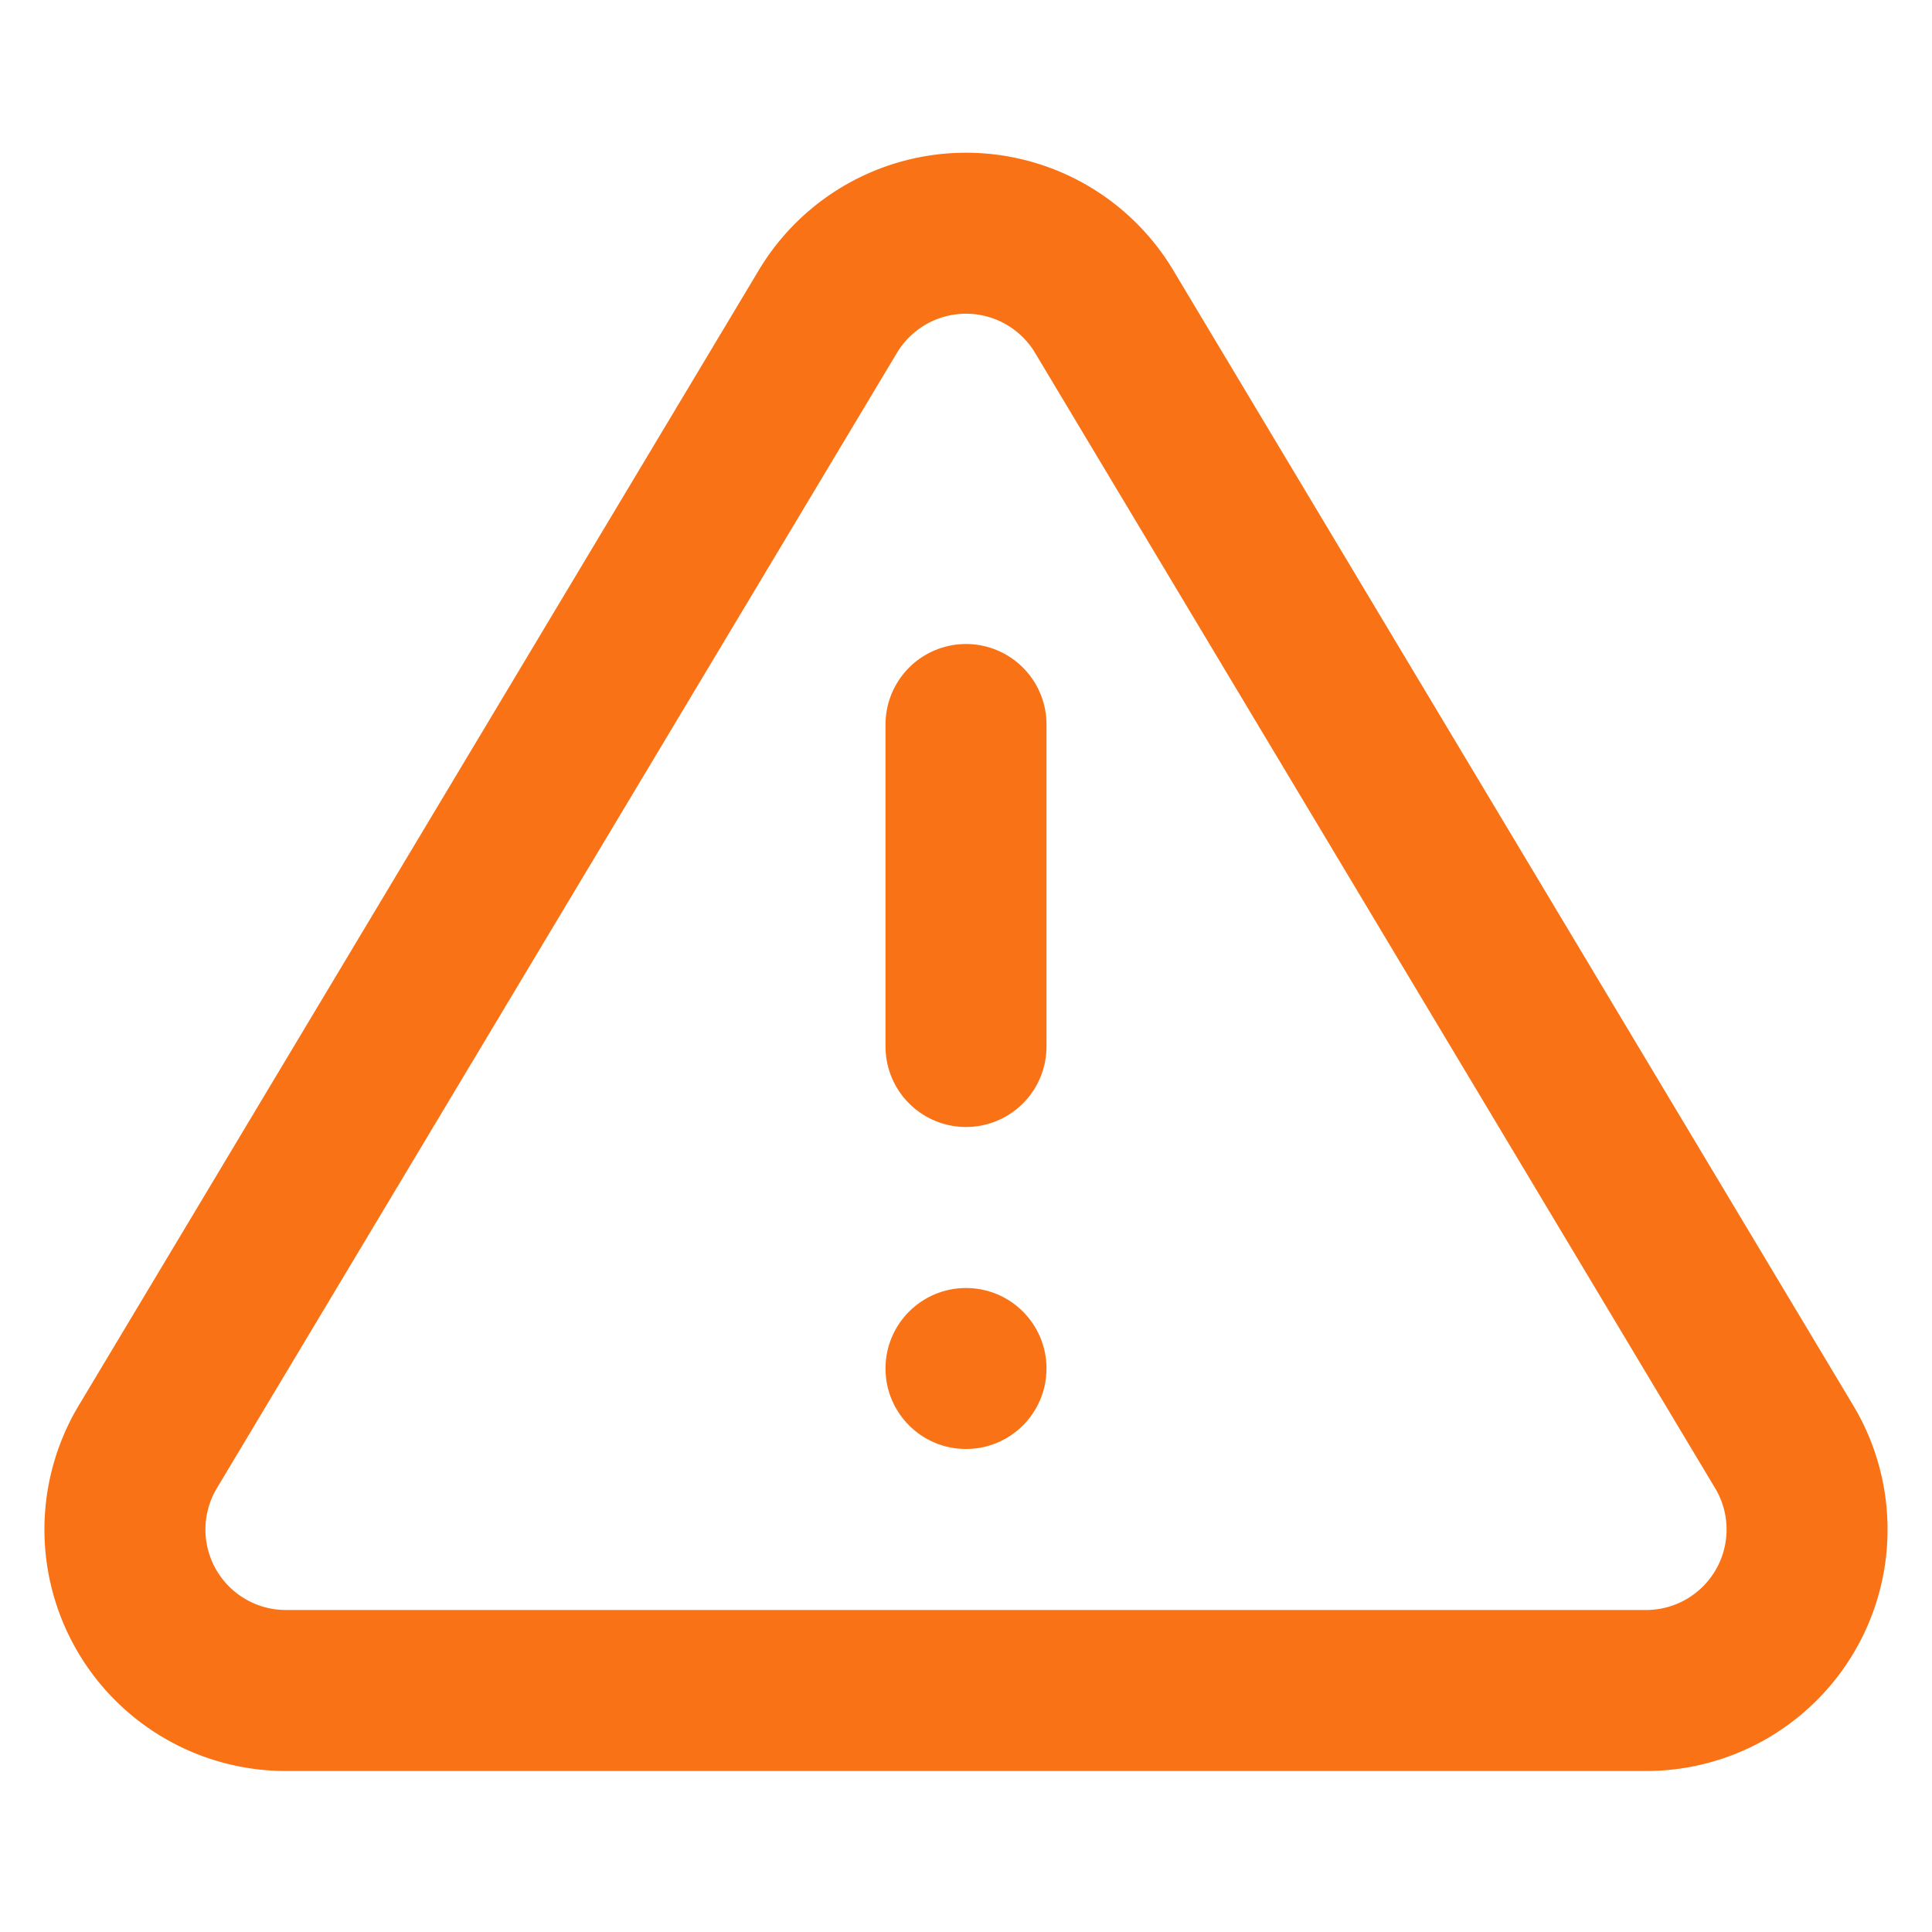
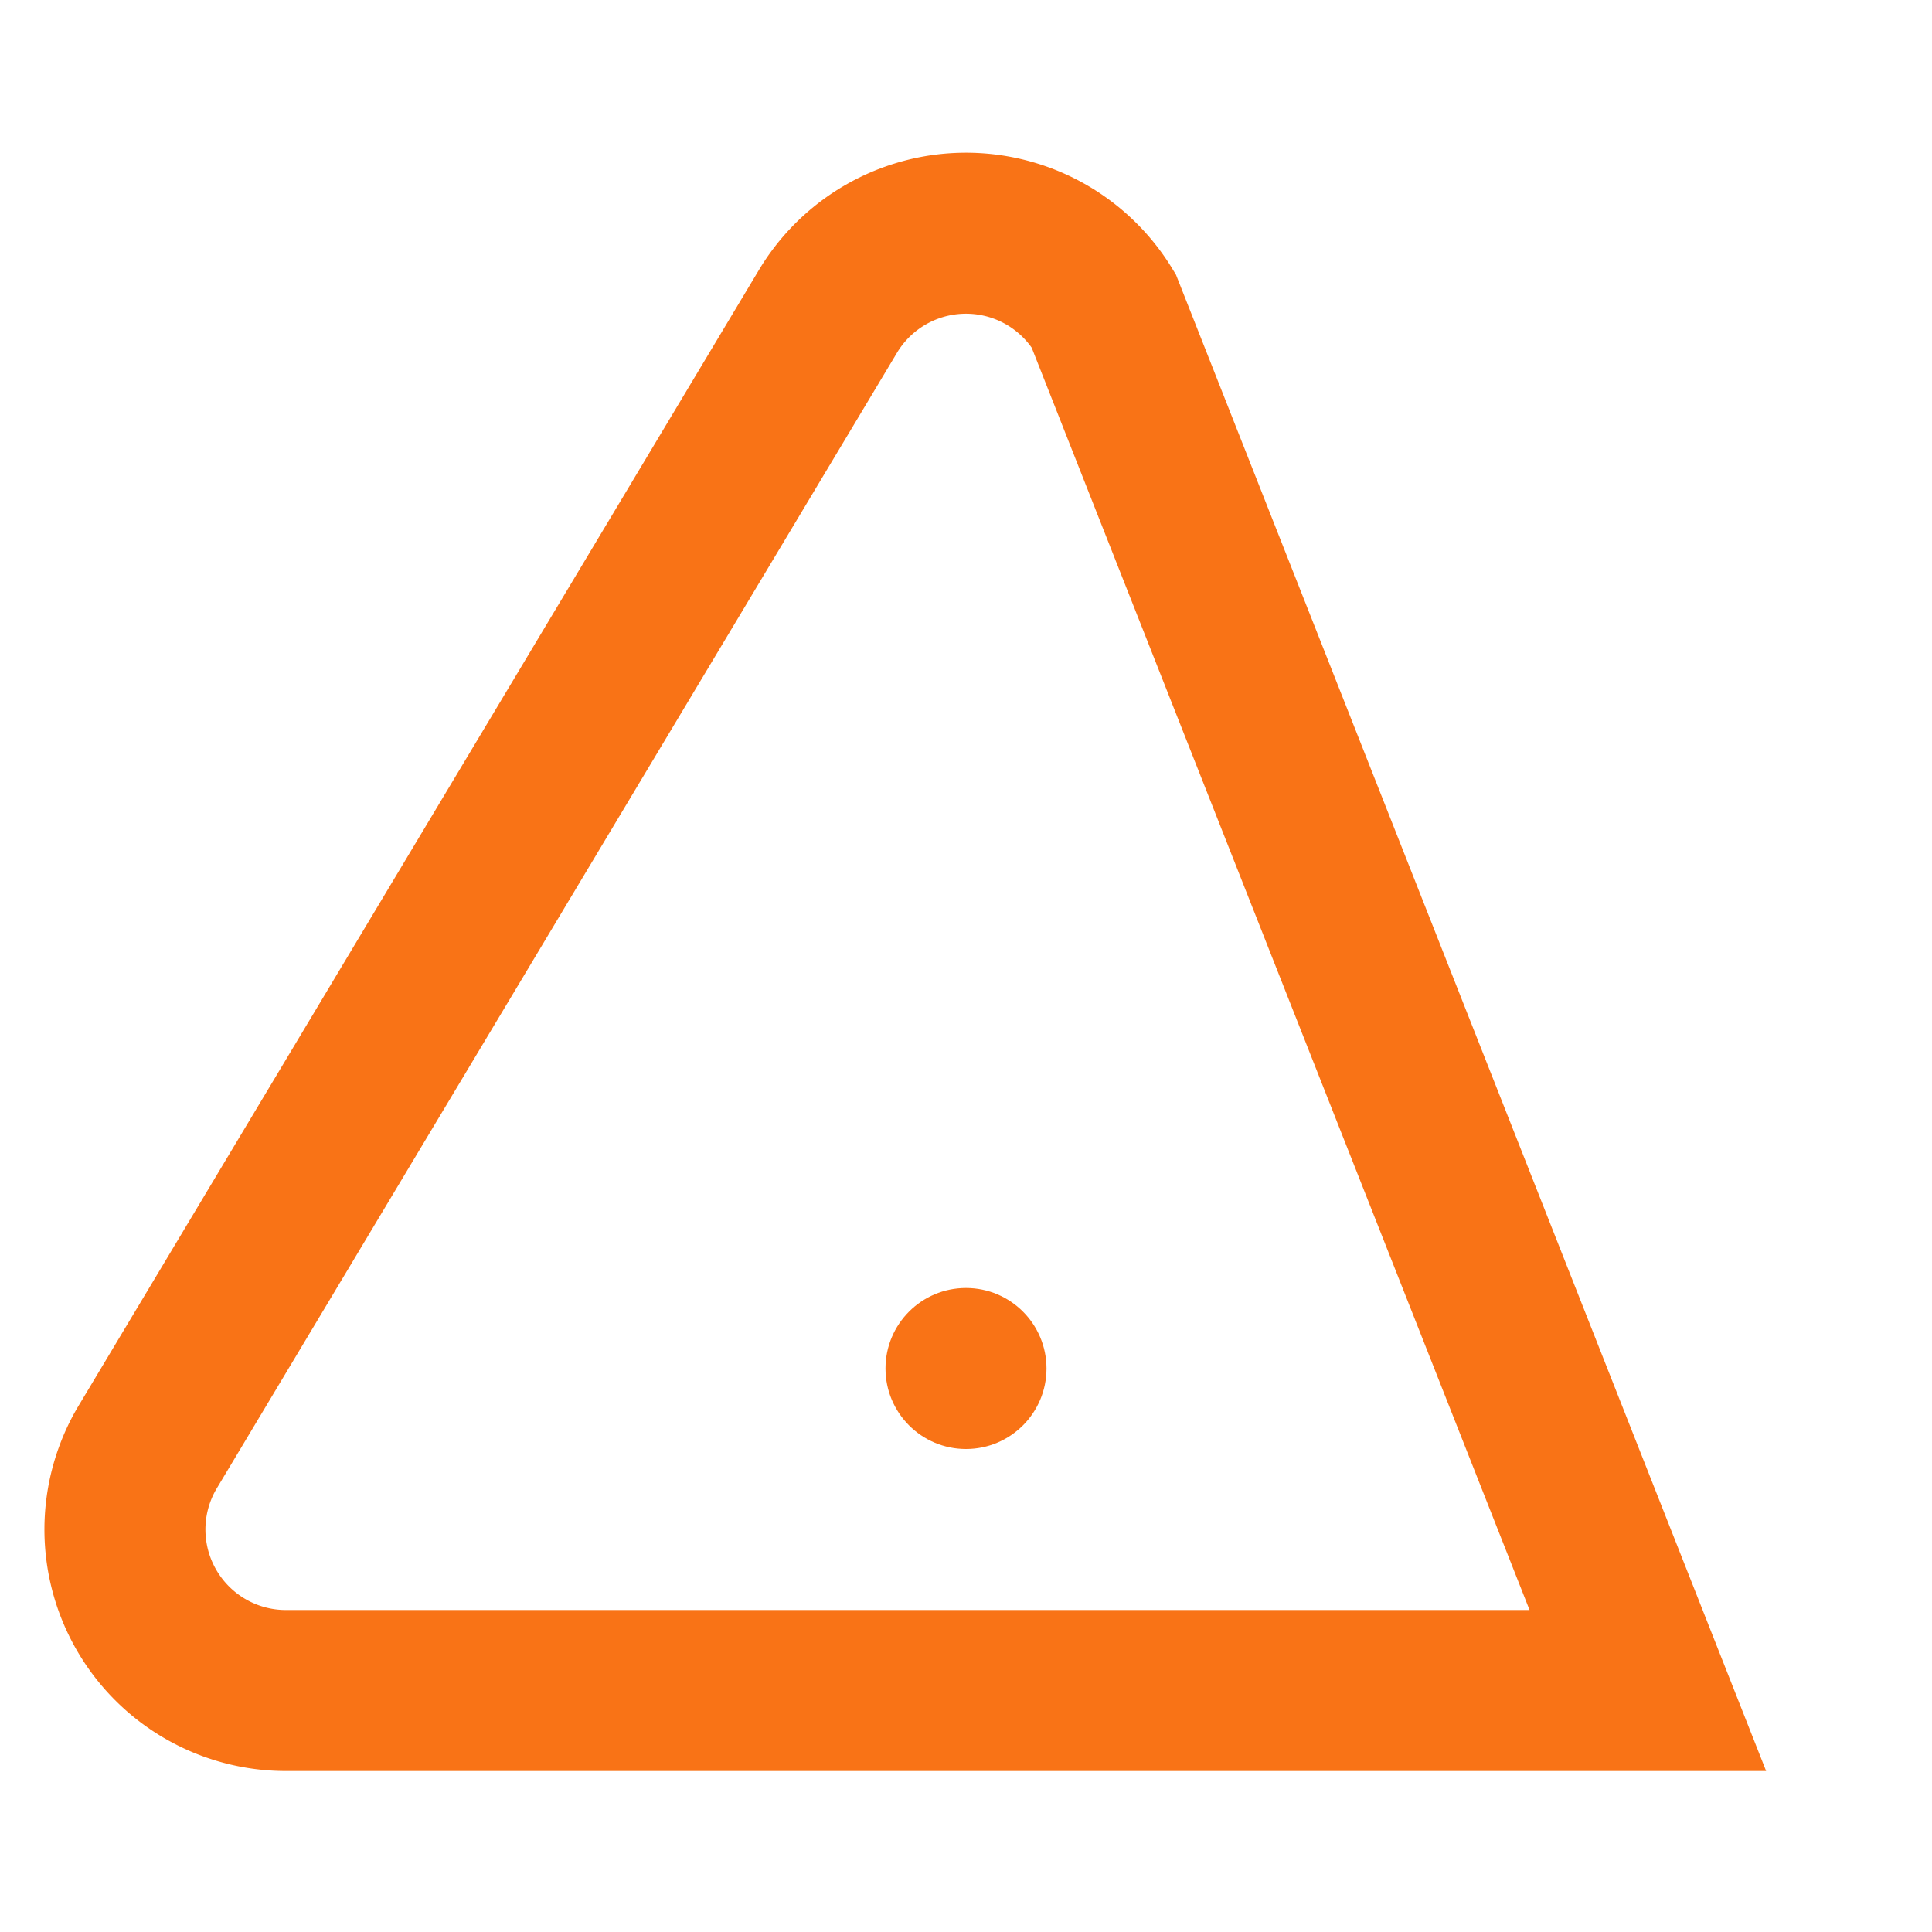
<svg xmlns="http://www.w3.org/2000/svg" width="24" height="24" viewBox="0 0 24 24" fill="none">
-   <path d="M10.29 3.86L1.82 18a2 2 0 0 0 1.71 3h16.94a2 2 0 0 0 1.71-3L13.71 3.86a2 2 0 0 0-3.42 0z" stroke="#f97316" stroke-width="2" fill="none" />
-   <line x1="12" y1="9" x2="12" y2="13" stroke="#f97316" stroke-width="2" stroke-linecap="round" />
+   <path d="M10.29 3.86L1.82 18a2 2 0 0 0 1.71 3h16.94L13.71 3.86a2 2 0 0 0-3.42 0z" stroke="#f97316" stroke-width="2" fill="none" />
  <circle cx="12" cy="17" r="1" fill="#f97316" />
</svg>